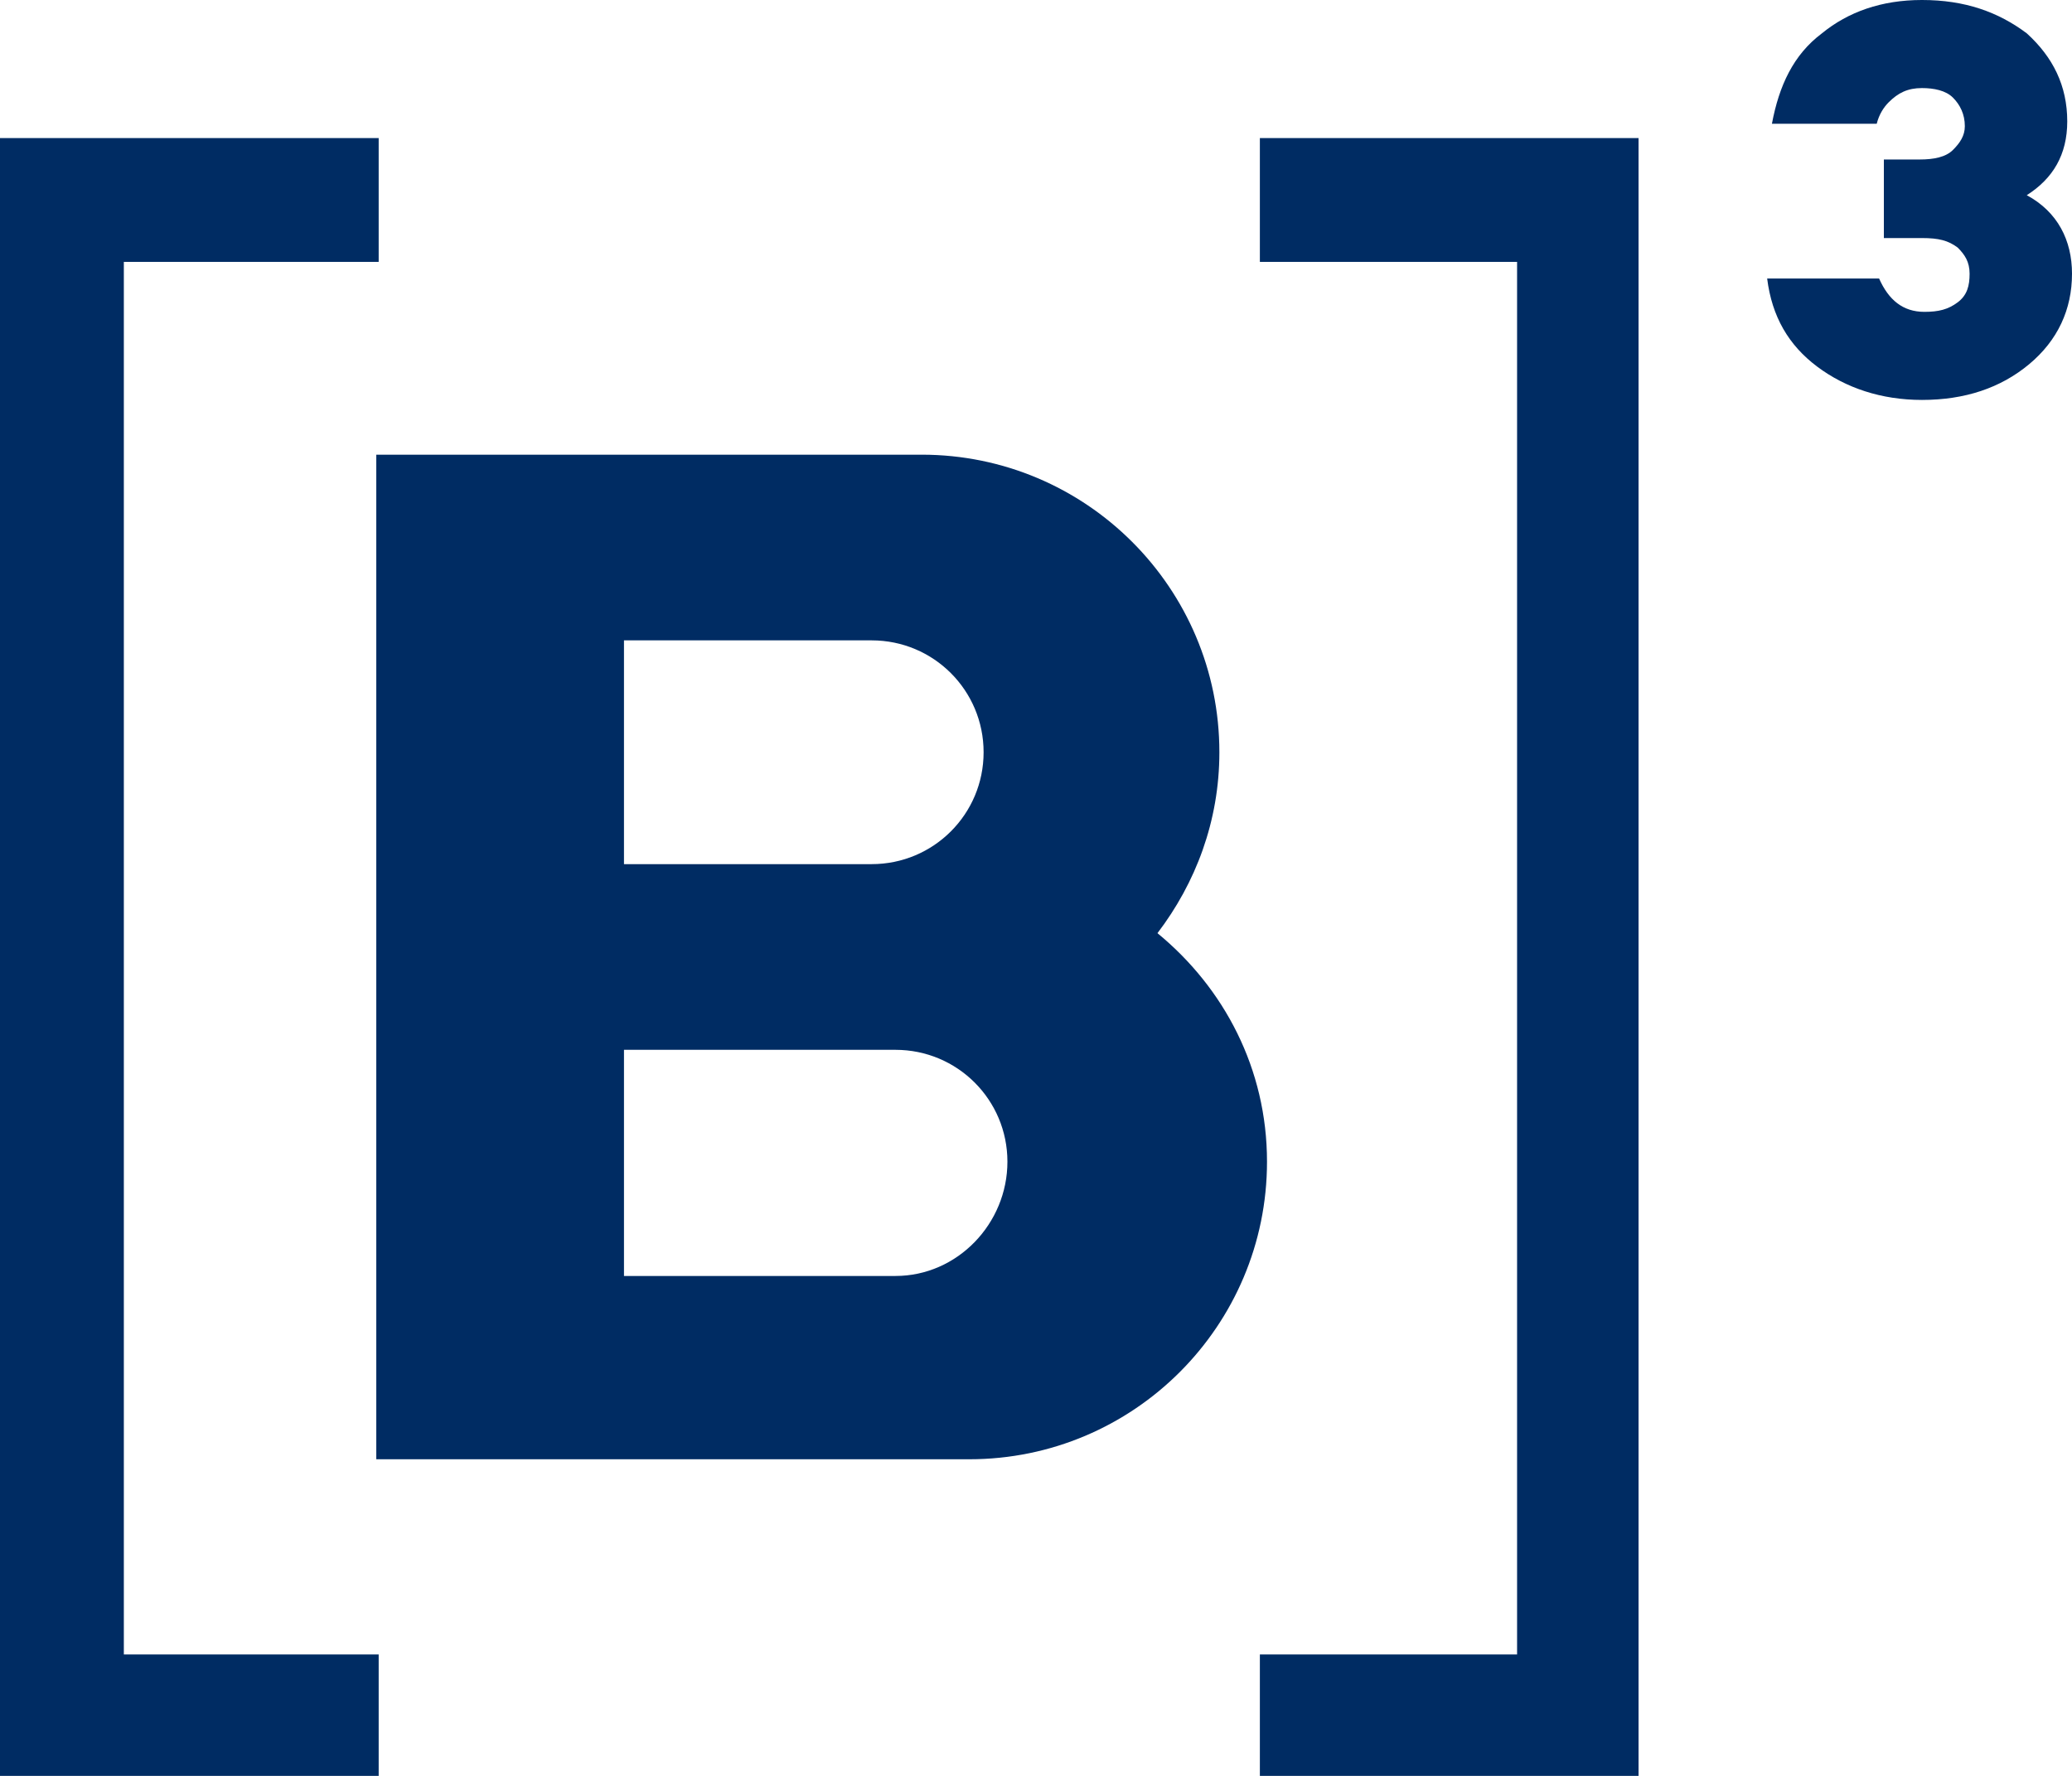
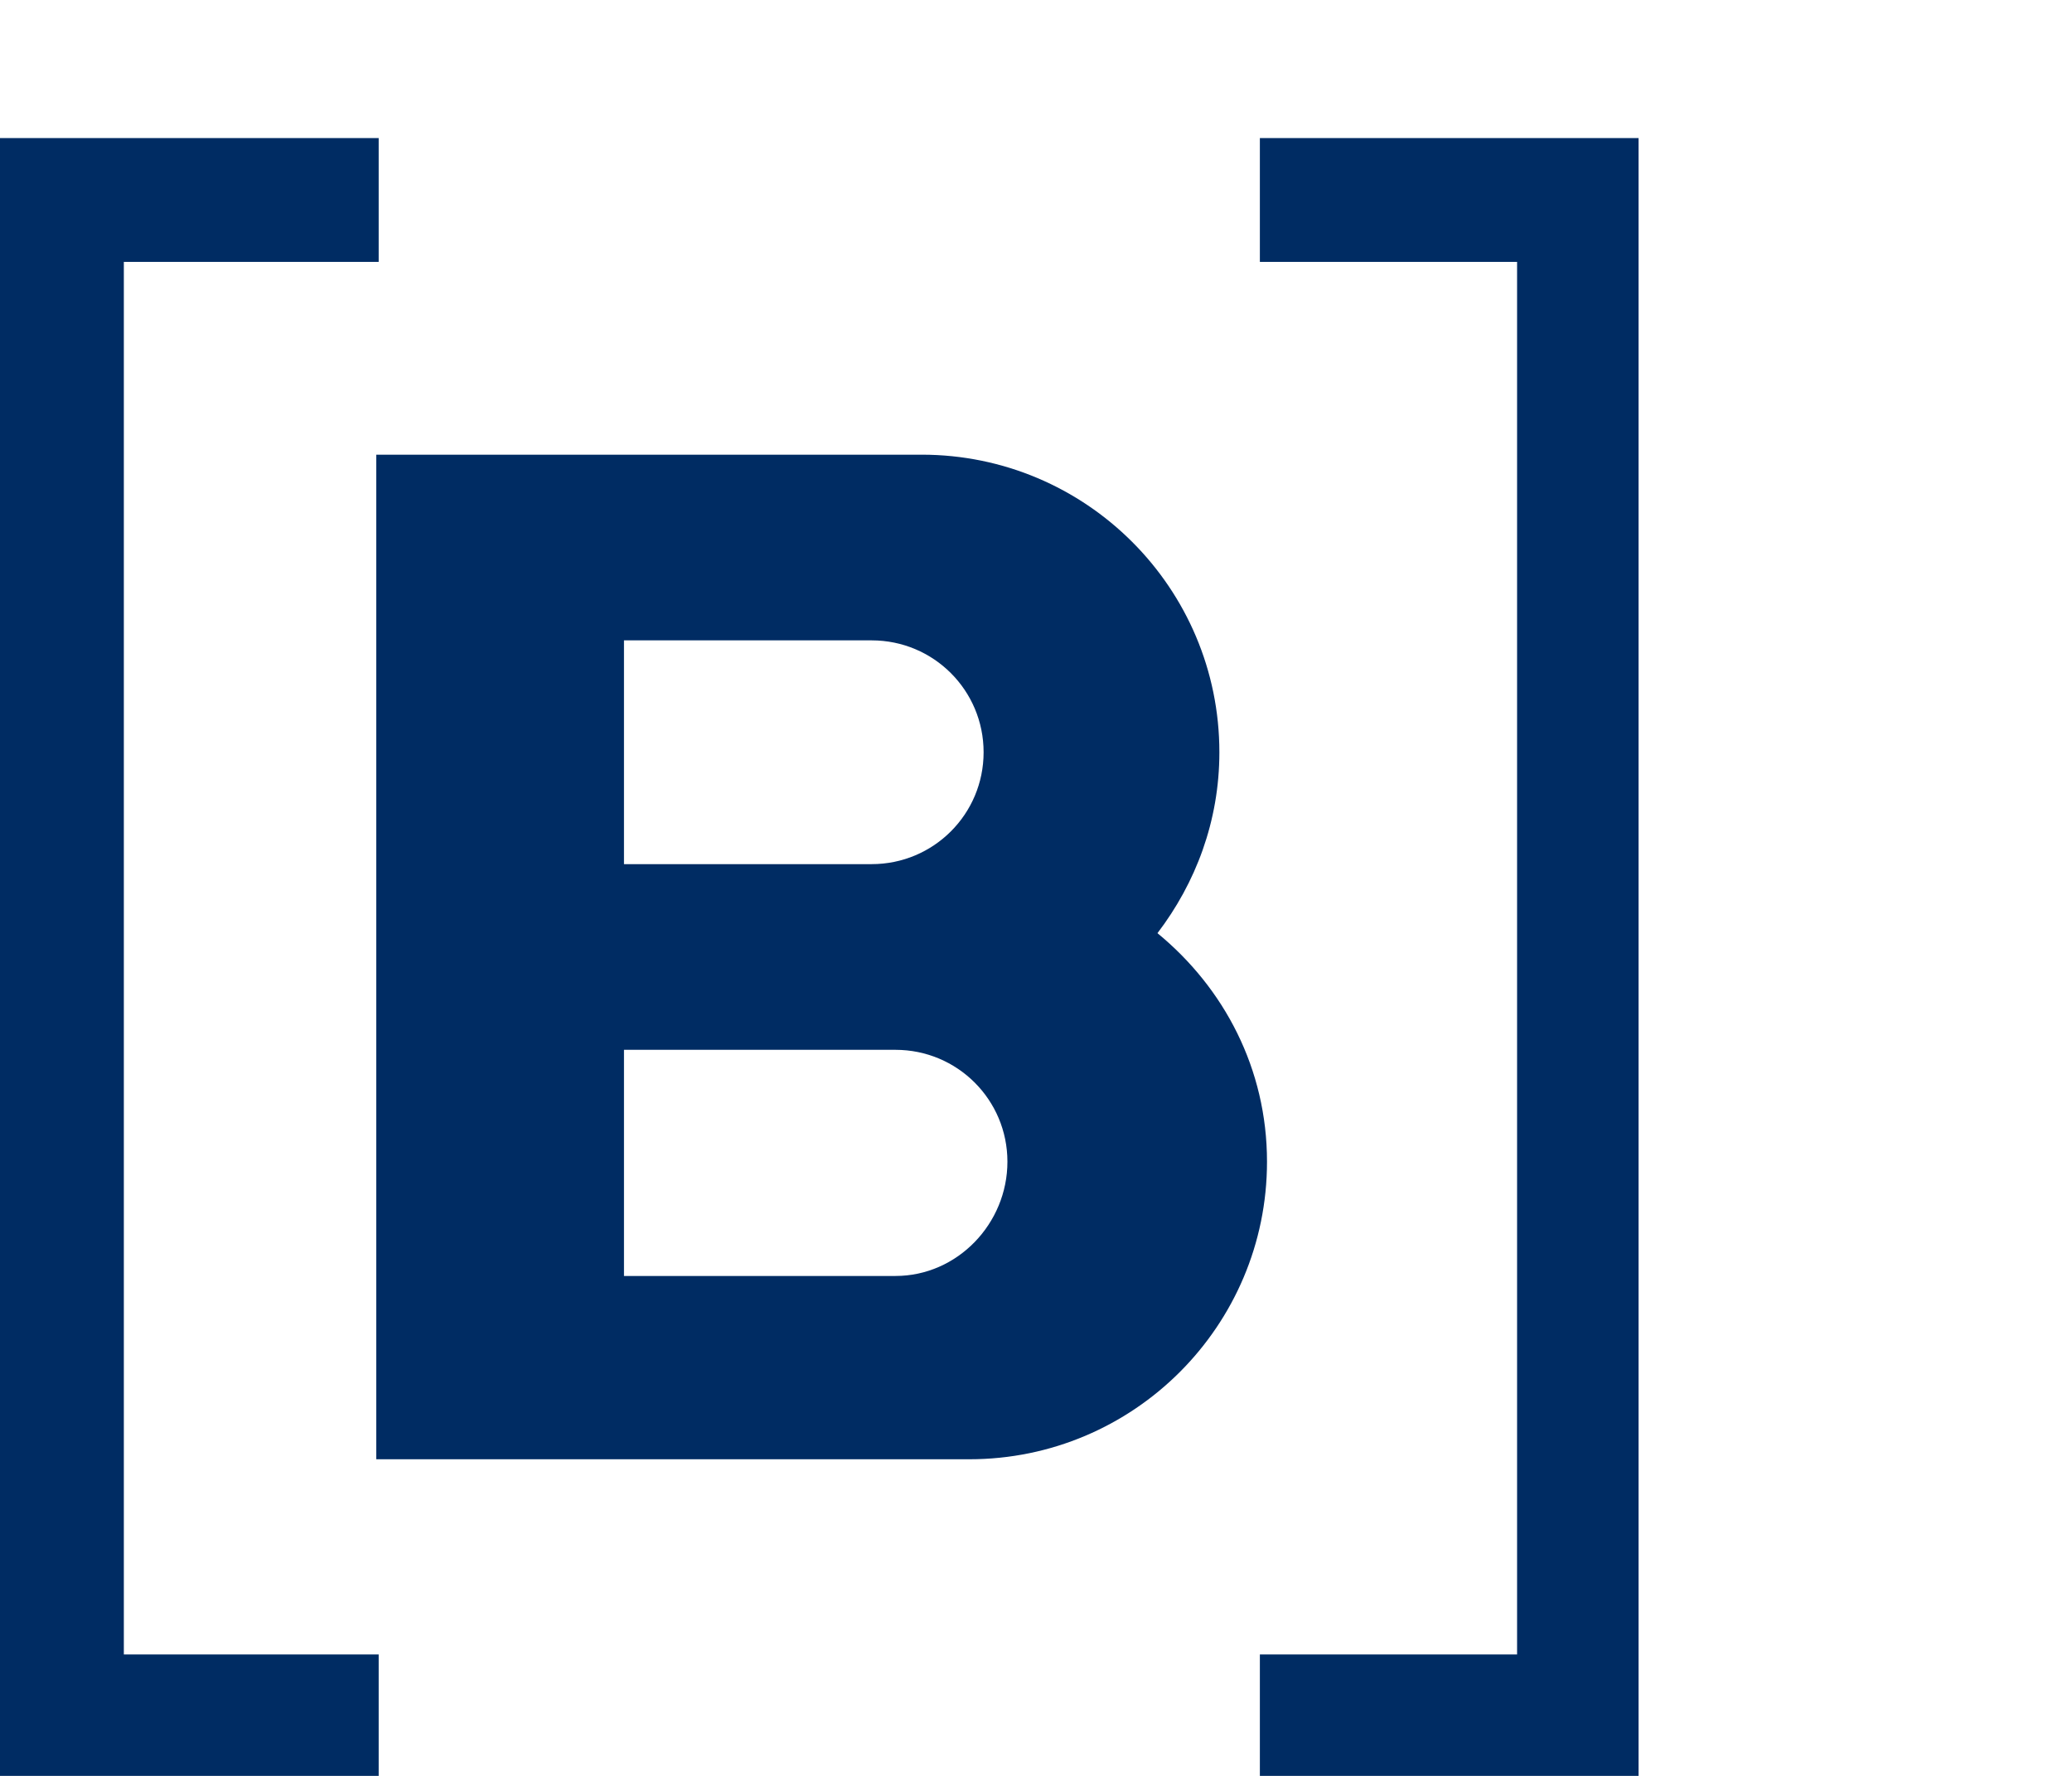
<svg xmlns="http://www.w3.org/2000/svg" id="b" width="659" height="564.857" viewBox="0 0 659 564.857">
  <defs>
    <style>.d{fill:#002c63;}</style>
  </defs>
  <g id="c">
    <path class="d" d="M284.809,405.848h-86.352v-71.931h86.352c19.695,0,35.601,15.901,35.601,35.586s-15.906,36.345-35.601,36.345ZM198.457,203.682h78.777c19.695,0,35.601,15.901,35.601,35.586s-15.906,35.588-35.601,35.588h-78.777v-71.174ZM368.131,296.814c12.118-15.901,19.693-35.586,19.693-57.546,0-52.245-42.417-94.647-94.683-94.647H119.679v319.53h188.61c52.266,0,94.683-42.402,94.683-94.647,0-29.529-13.634-55.273-34.842-72.69Z" />
-     <path class="d" d="M659,87.076c0,11.358-4.545,21.201-13.634,28.773-9.09,7.572-20.452,11.358-34.087,11.358-12.877,0-24.238-3.786-33.328-10.6-9.089-6.815-14.393-15.901-15.906-28.016h35.601c3.03,6.815,7.575,10.601,14.393,10.601,4.543,0,7.575-.757,10.604-3.029,3.03-2.271,3.786-5.3,3.786-9.086s-1.514-6.058-3.786-8.329c-3.03-2.272-6.061-3.029-11.363-3.029h-12.118v-24.987h11.361c4.545,0,8.332-.757,10.604-3.029,2.273-2.271,3.788-4.543,3.788-7.572,0-3.786-1.516-6.815-3.788-9.086-2.273-2.271-6.059-3.029-9.847-3.029-4.543,0-7.575,1.514-10.604,4.543-1.514,1.514-3.03,3.786-3.786,6.815h-33.33c2.273-12.115,6.818-21.958,15.908-28.773,8.332-6.815,18.936-10.601,31.813-10.601,13.636,0,24.24,3.786,33.33,10.601,8.332,7.572,12.877,16.658,12.877,28.016,0,10.6-4.545,18.172-12.877,23.473,9.845,5.3,14.391,14.386,14.391,24.987Z" />
    <path class="d" d="M120.438,83.29v-39.373H0v520.941h120.438v-38.617H39.388V83.29h81.049Z" />
    <path class="d" d="M400.702,526.24v38.617h120.437V43.916h-120.437v39.373h81.806v442.95h-81.806Z" />
  </g>
</svg>